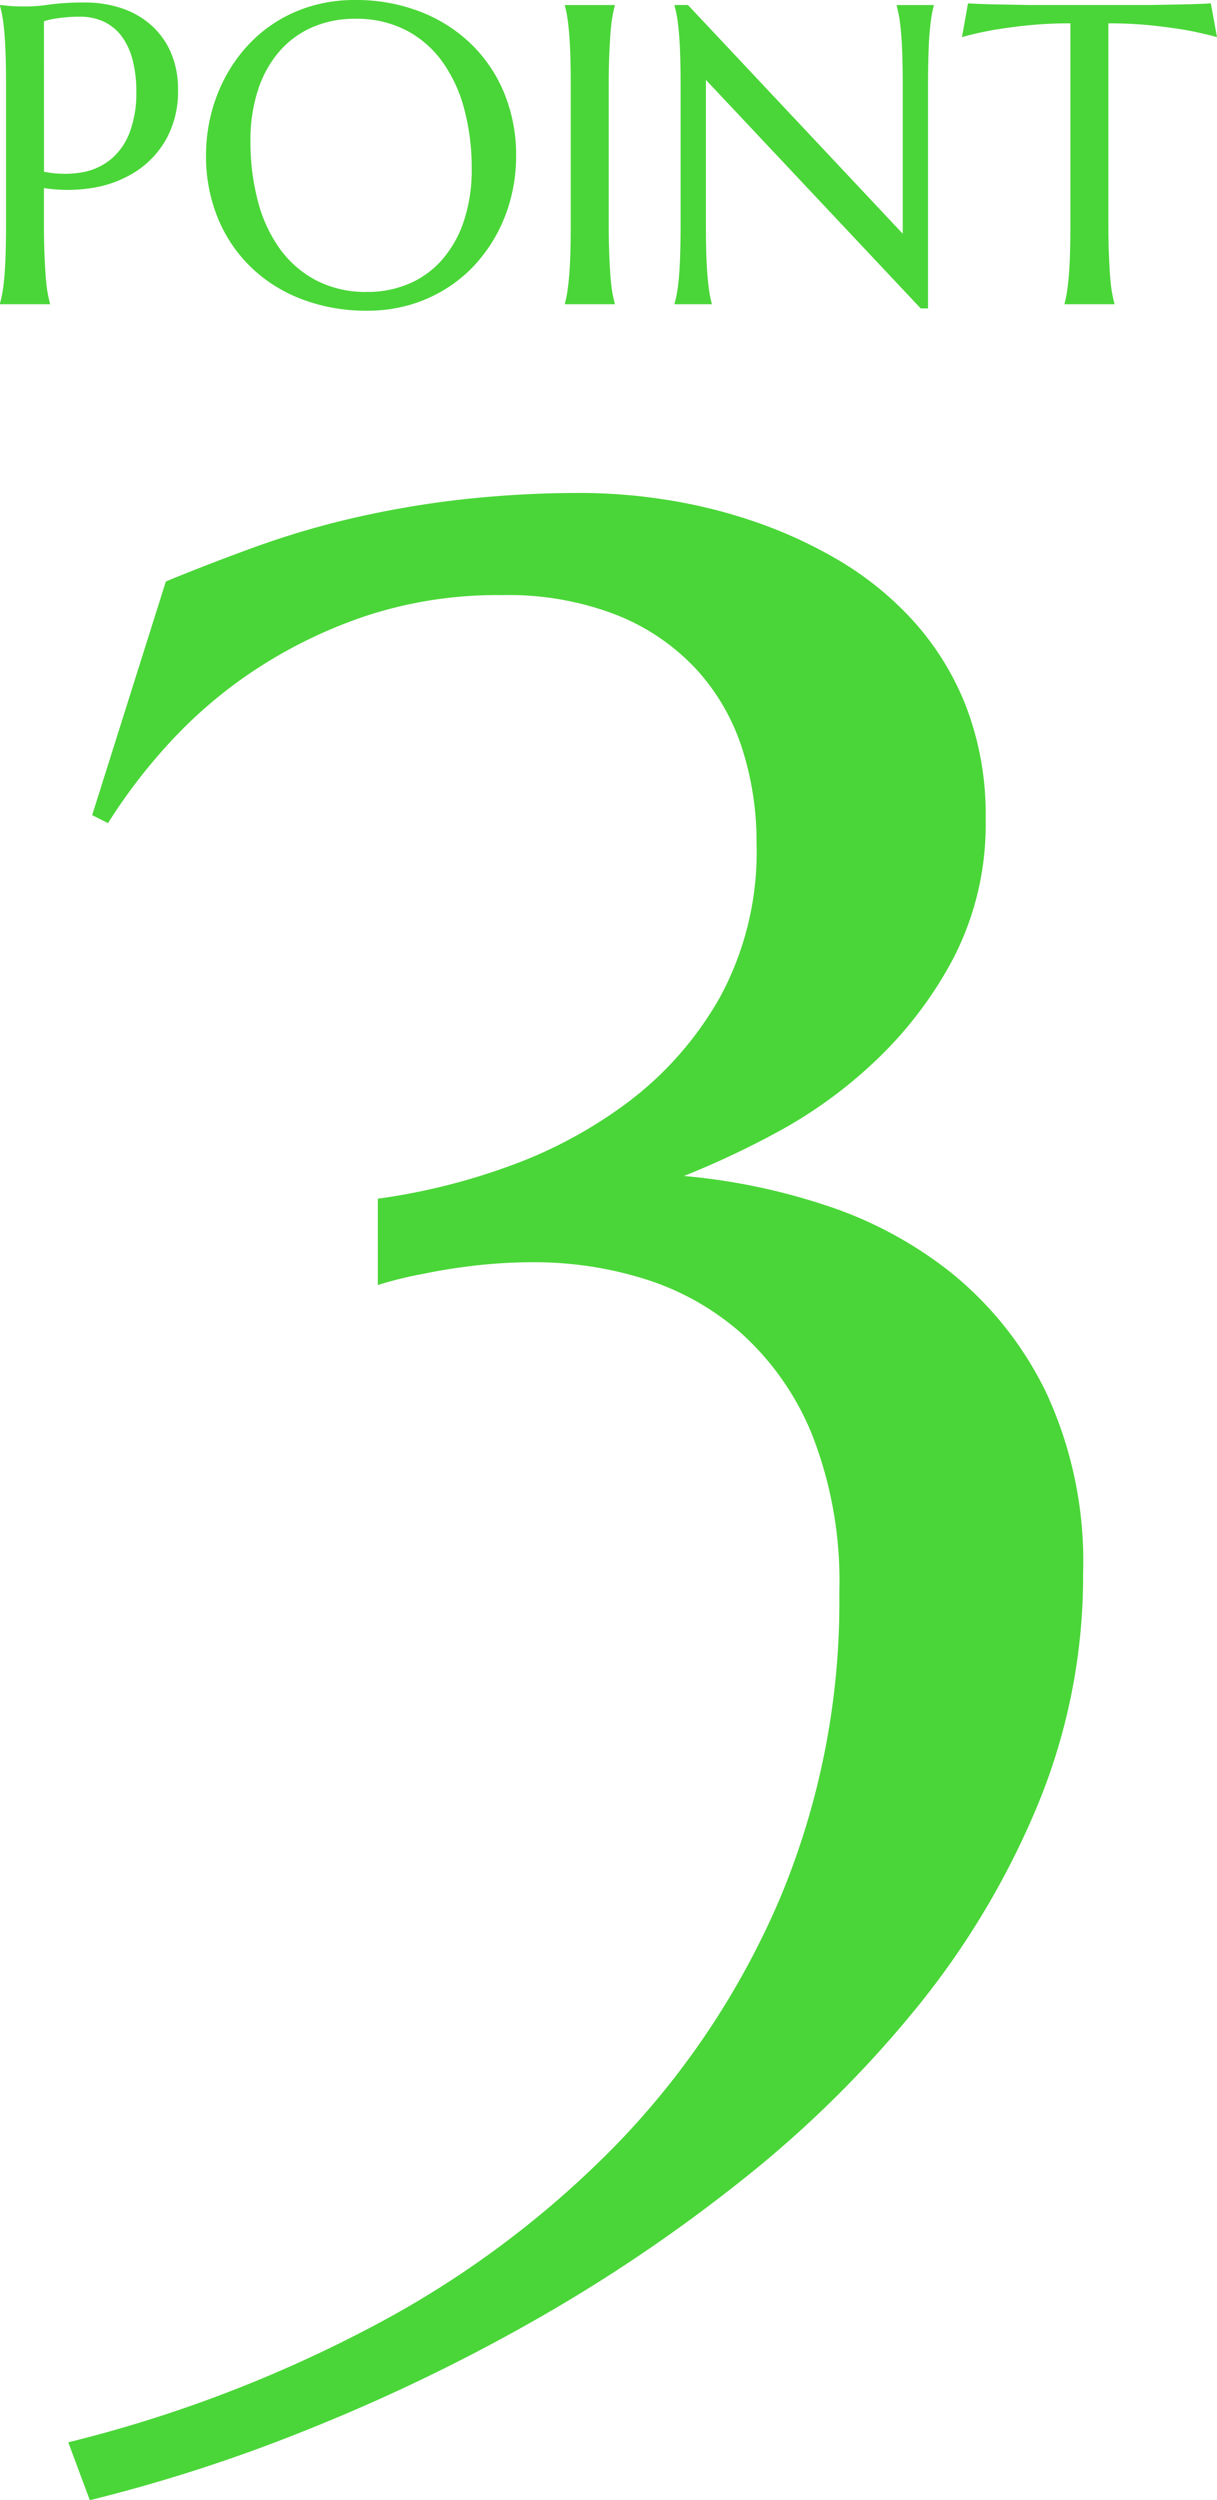
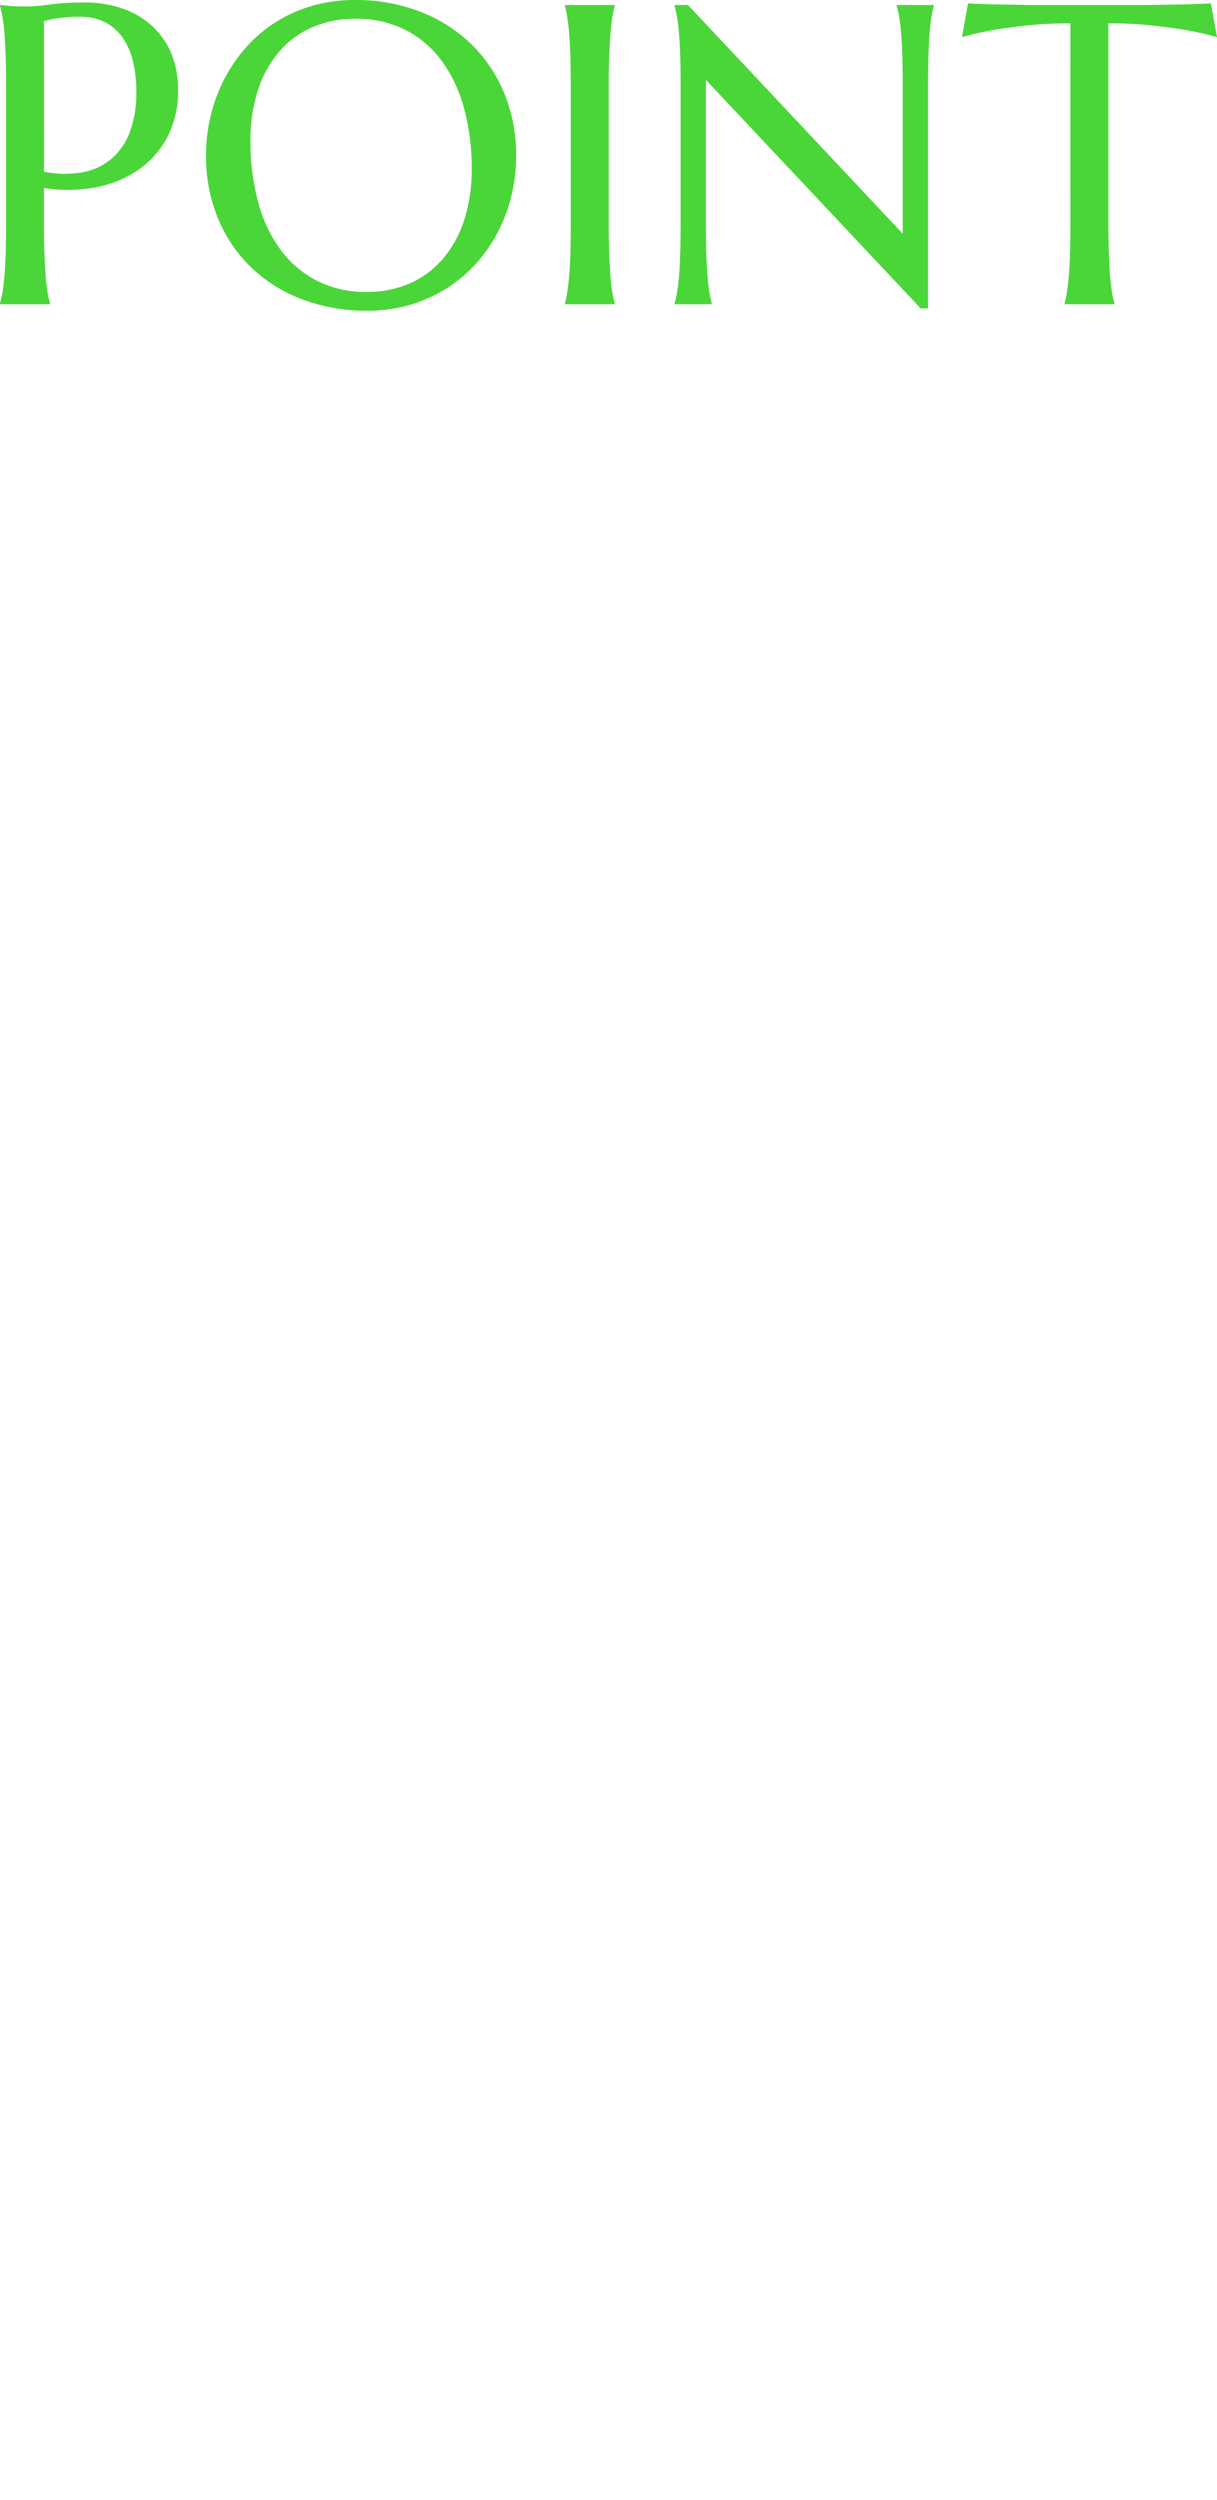
<svg xmlns="http://www.w3.org/2000/svg" width="91.188" height="187.206" viewBox="0 0 91.188 187.206">
  <g id="point3_txt_art" transform="translate(-12.234 -3513.232)">
-     <path id="パス_5433" data-name="パス 5433" d="M-19.456-71.027A47.38,47.38,0,0,0-9.9-73.364,34.037,34.037,0,0,0-.722-78.249,25.561,25.561,0,0,0,6.2-86.15,22.762,22.762,0,0,0,8.921-97.62a22.825,22.825,0,0,0-1.1-7.179,16.062,16.062,0,0,0-3.441-5.9,16.383,16.383,0,0,0-5.947-4.036,22.348,22.348,0,0,0-8.539-1.487,31.485,31.485,0,0,0-10.408,1.614A35.829,35.829,0,0,0-28.8-110.53a34.466,34.466,0,0,0-6.372,5.48,41.407,41.407,0,0,0-4.5,5.9l-1.189-.595,5.522-17.5q3.313-1.359,6.712-2.591a64.558,64.558,0,0,1,7.179-2.124,72.337,72.337,0,0,1,8.071-1.4,79.892,79.892,0,0,1,9.388-.51,41.247,41.247,0,0,1,5.862.467,38.879,38.879,0,0,1,6.584,1.572,34.181,34.181,0,0,1,6.5,2.931,24.158,24.158,0,0,1,5.65,4.545A20.823,20.823,0,0,1,24.6-107.94a22.508,22.508,0,0,1,1.487,8.454,21.8,21.8,0,0,1-2.389,10.4,29.636,29.636,0,0,1-5.862,7.731A34.482,34.482,0,0,1,10.45-76a66.03,66.03,0,0,1-6.967,3.271A46.9,46.9,0,0,1,13.891-70.6a30.153,30.153,0,0,1,9.643,5.14,26.177,26.177,0,0,1,7.094,8.96A29.985,29.985,0,0,1,33.39-42.99a44.882,44.882,0,0,1-3.356,17.247,61.181,61.181,0,0,1-9.048,15.208,84.184,84.184,0,0,1-13.169,13,119.947,119.947,0,0,1-15.76,10.62,138.378,138.378,0,0,1-16.822,8.071,121.209,121.209,0,0,1-16.27,5.268L-42.65,22.09a99.725,99.725,0,0,0,22.77-8.666A72.989,72.989,0,0,0-1.572-.212,60.713,60.713,0,0,0,10.663-18.606a57.442,57.442,0,0,0,4.46-22.939,30.039,30.039,0,0,0-2.039-11.81,20.657,20.657,0,0,0-5.31-7.6A19.865,19.865,0,0,0,.467-65.038,27.656,27.656,0,0,0-7.646-66.27a38.606,38.606,0,0,0-4.588.255q-2.124.255-3.738.6a28.512,28.512,0,0,0-3.483.85Z" transform="translate(60 3674.014)" fill="#4ad638" />
    <g id="グループ_4322" data-name="グループ 4322" transform="translate(-86.393 3574.801) rotate(-90)">
      <g id="グループ_4321" data-name="グループ 4321" transform="translate(69.575 96.393) rotate(90)">
        <path id="パス_5489" data-name="パス 5489" d="M5.531-9.922a7.872,7.872,0,0,0,2.8.055,4.713,4.713,0,0,0,2.188-.969,4.846,4.846,0,0,0,1.422-2.008,8.326,8.326,0,0,0,.508-3.094,9.305,9.305,0,0,0-.266-2.3,5.188,5.188,0,0,0-.789-1.766,3.576,3.576,0,0,0-1.32-1.125,4.108,4.108,0,0,0-1.859-.4,10.936,10.936,0,0,0-1.172.055q-.5.055-.844.117a4.773,4.773,0,0,0-.672.172Zm-3.3-12.484.656.063q.3.031.664.039t.758.008a12.322,12.322,0,0,0,1.648-.148,19.337,19.337,0,0,1,2.648-.148,8.484,8.484,0,0,1,2.773.438,6.343,6.343,0,0,1,2.211,1.281,5.844,5.844,0,0,1,1.461,2.055,6.89,6.89,0,0,1,.523,2.758,7.386,7.386,0,0,1-.828,3.594,6.9,6.9,0,0,1-2.219,2.453,8.4,8.4,0,0,1-3.2,1.273,11.435,11.435,0,0,1-3.8.039v2.594q0,1.328.039,2.32t.094,1.711q.055.719.141,1.2a8.306,8.306,0,0,0,.18.813V0H2.234V-.062a8.306,8.306,0,0,0,.18-.812q.086-.484.148-1.2t.094-1.711q.031-.992.031-2.32V-16.281q0-1.328-.031-2.32T2.563-20.32q-.063-.727-.148-1.211a8.306,8.306,0,0,0-.18-.812Zm26.609-.375a13.3,13.3,0,0,1,4.82.852,11.369,11.369,0,0,1,3.82,2.391A10.875,10.875,0,0,1,40-15.844a12.181,12.181,0,0,1,.906,4.766,12.52,12.52,0,0,1-.344,2.922,11.9,11.9,0,0,1-1.008,2.719A11.477,11.477,0,0,1,37.922-3.07,10.47,10.47,0,0,1,35.711-1.2,10.834,10.834,0,0,1,32.969.039a11.317,11.317,0,0,1-3.234.445,13.523,13.523,0,0,1-4.82-.836,11.234,11.234,0,0,1-3.82-2.367A10.811,10.811,0,0,1,18.578-6.4a12.165,12.165,0,0,1-.906-4.773,12.52,12.52,0,0,1,.344-2.922,12.2,12.2,0,0,1,1.008-2.734,11.468,11.468,0,0,1,1.625-2.383,10.484,10.484,0,0,1,2.2-1.883,10.645,10.645,0,0,1,2.75-1.242A11.4,11.4,0,0,1,28.844-22.781ZM29.734-.922a7.871,7.871,0,0,0,3.172-.625,6.919,6.919,0,0,0,2.477-1.812A8.449,8.449,0,0,0,37-6.258a12.1,12.1,0,0,0,.578-3.883,17.072,17.072,0,0,0-.555-4.461,10.8,10.8,0,0,0-1.648-3.562,7.763,7.763,0,0,0-2.727-2.359,8.115,8.115,0,0,0-3.8-.852,7.957,7.957,0,0,0-3.172.617A6.919,6.919,0,0,0,23.2-18.969a8.288,8.288,0,0,0-1.617,2.875A12.027,12.027,0,0,0,21-12.219a17.419,17.419,0,0,0,.547,4.461,10.757,10.757,0,0,0,1.641,3.586,7.861,7.861,0,0,0,2.734,2.383A8.041,8.041,0,0,0,29.734-.922Zm14.828.859a7.188,7.188,0,0,0,.172-.812q.078-.484.141-1.2t.094-1.711Q45-4.781,45-6.109V-16.281q0-1.328-.031-2.32t-.094-1.719q-.063-.727-.141-1.211a7.188,7.188,0,0,0-.172-.812v-.062H48.3v.063a8.306,8.306,0,0,0-.18.813q-.086.484-.141,1.211T47.883-18.6q-.039.992-.039,2.32V-6.109q0,1.328.039,2.32t.094,1.711q.055.719.141,1.2a8.306,8.306,0,0,0,.18.813V0H44.563Zm9.219-22.344L69.875-5.281v-11q0-1.328-.031-2.32T69.75-20.32q-.062-.727-.148-1.211a8.305,8.305,0,0,0-.18-.812v-.062H72.2v.063a7.189,7.189,0,0,0-.172.813q-.078.484-.141,1.211T71.8-18.6q-.031.992-.031,2.32V.313h-.547L55.125-16.8V-6.109q0,1.328.031,2.32t.094,1.711q.063.719.141,1.2a7.188,7.188,0,0,0,.172.813V0H52.781V-.062a8.306,8.306,0,0,0,.18-.812q.086-.484.148-1.2T53.2-3.789q.031-.992.031-2.32V-16.281q0-1.328-.031-2.32t-.094-1.719q-.063-.727-.148-1.211a8.306,8.306,0,0,0-.18-.812v-.062Zm28.656,1.375a30.516,30.516,0,0,0-3.328.164q-1.484.164-2.562.352-1.25.234-2.234.516l.453-2.531q.188.016.563.031t.836.031q.461.016.969.023l.961.016.8.016q.352.008.508.008h8.922q.156,0,.508-.008l.8-.016.961-.016q.508-.008.969-.023t.836-.031q.375-.016.563-.031L93.422-20q-1-.281-2.25-.516-1.078-.187-2.562-.352a30.516,30.516,0,0,0-3.328-.164V-6.109q0,1.328.039,2.32t.094,1.711q.055.719.141,1.2a8.3,8.3,0,0,0,.18.813V0H82V-.062a7.189,7.189,0,0,0,.172-.812q.078-.484.141-1.2t.094-1.711q.031-.992.031-2.32Z" transform="translate(0 30.787)" fill="#4ad638" />
      </g>
    </g>
  </g>
</svg>